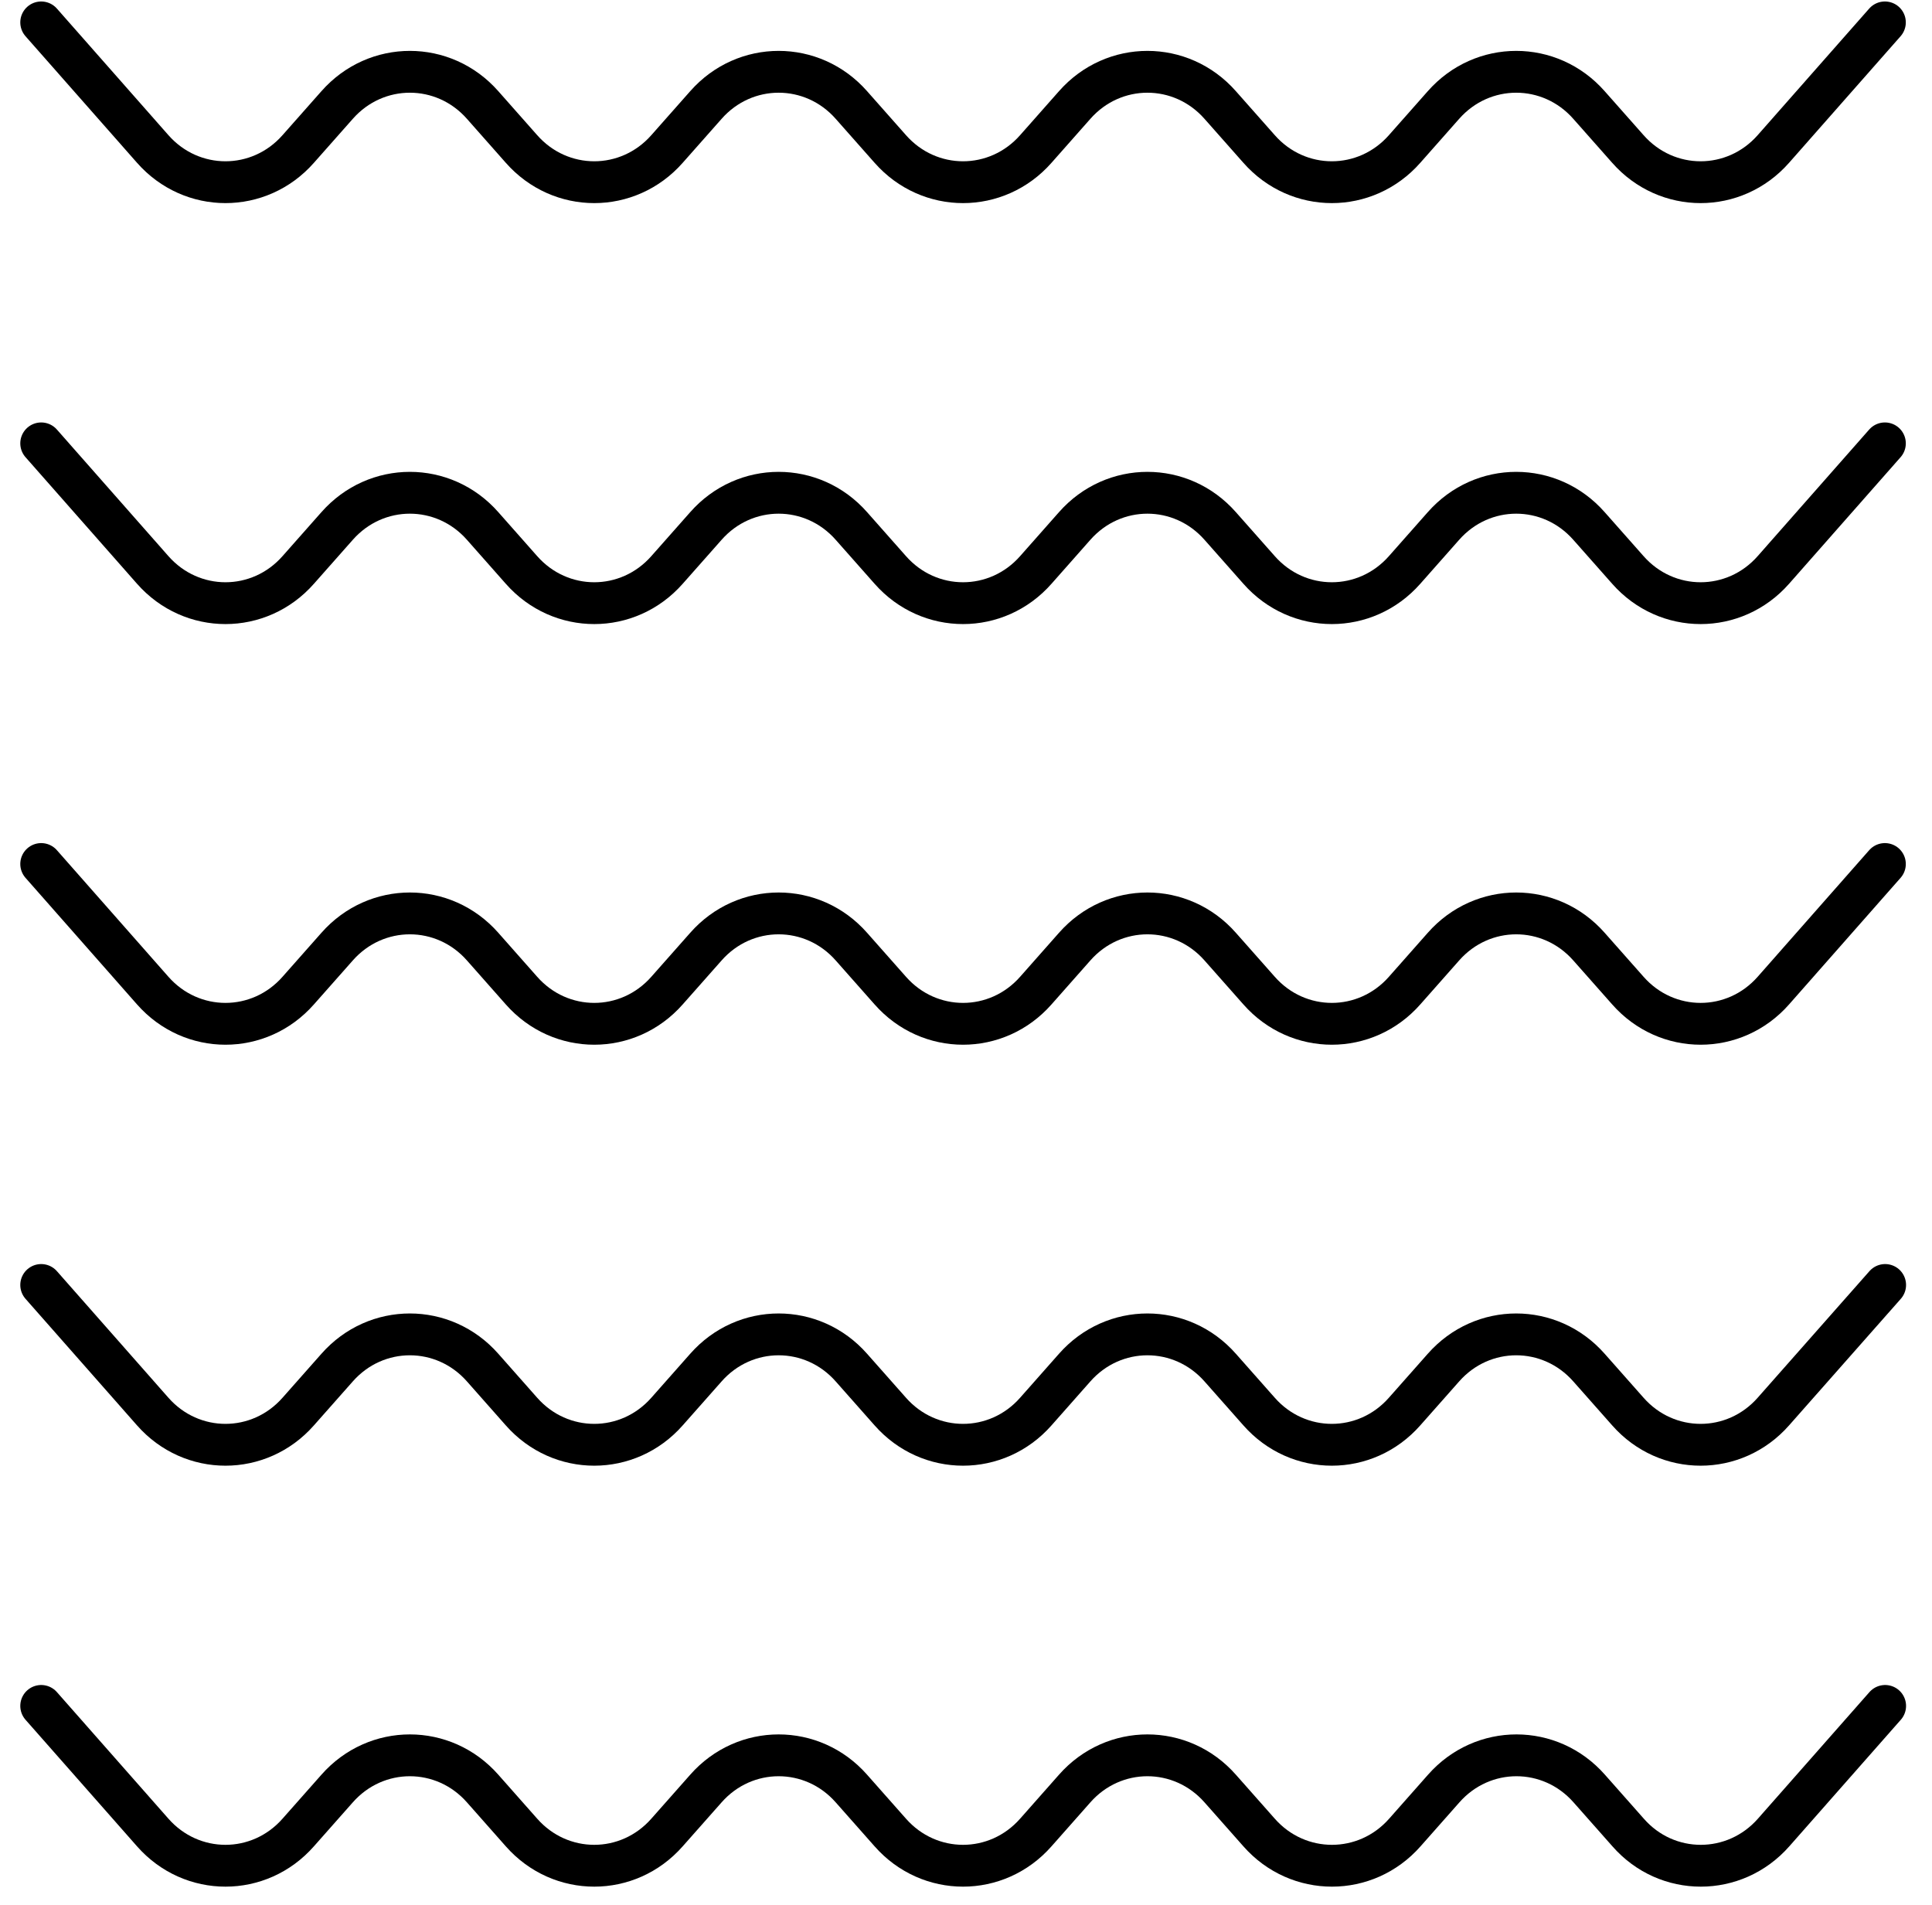
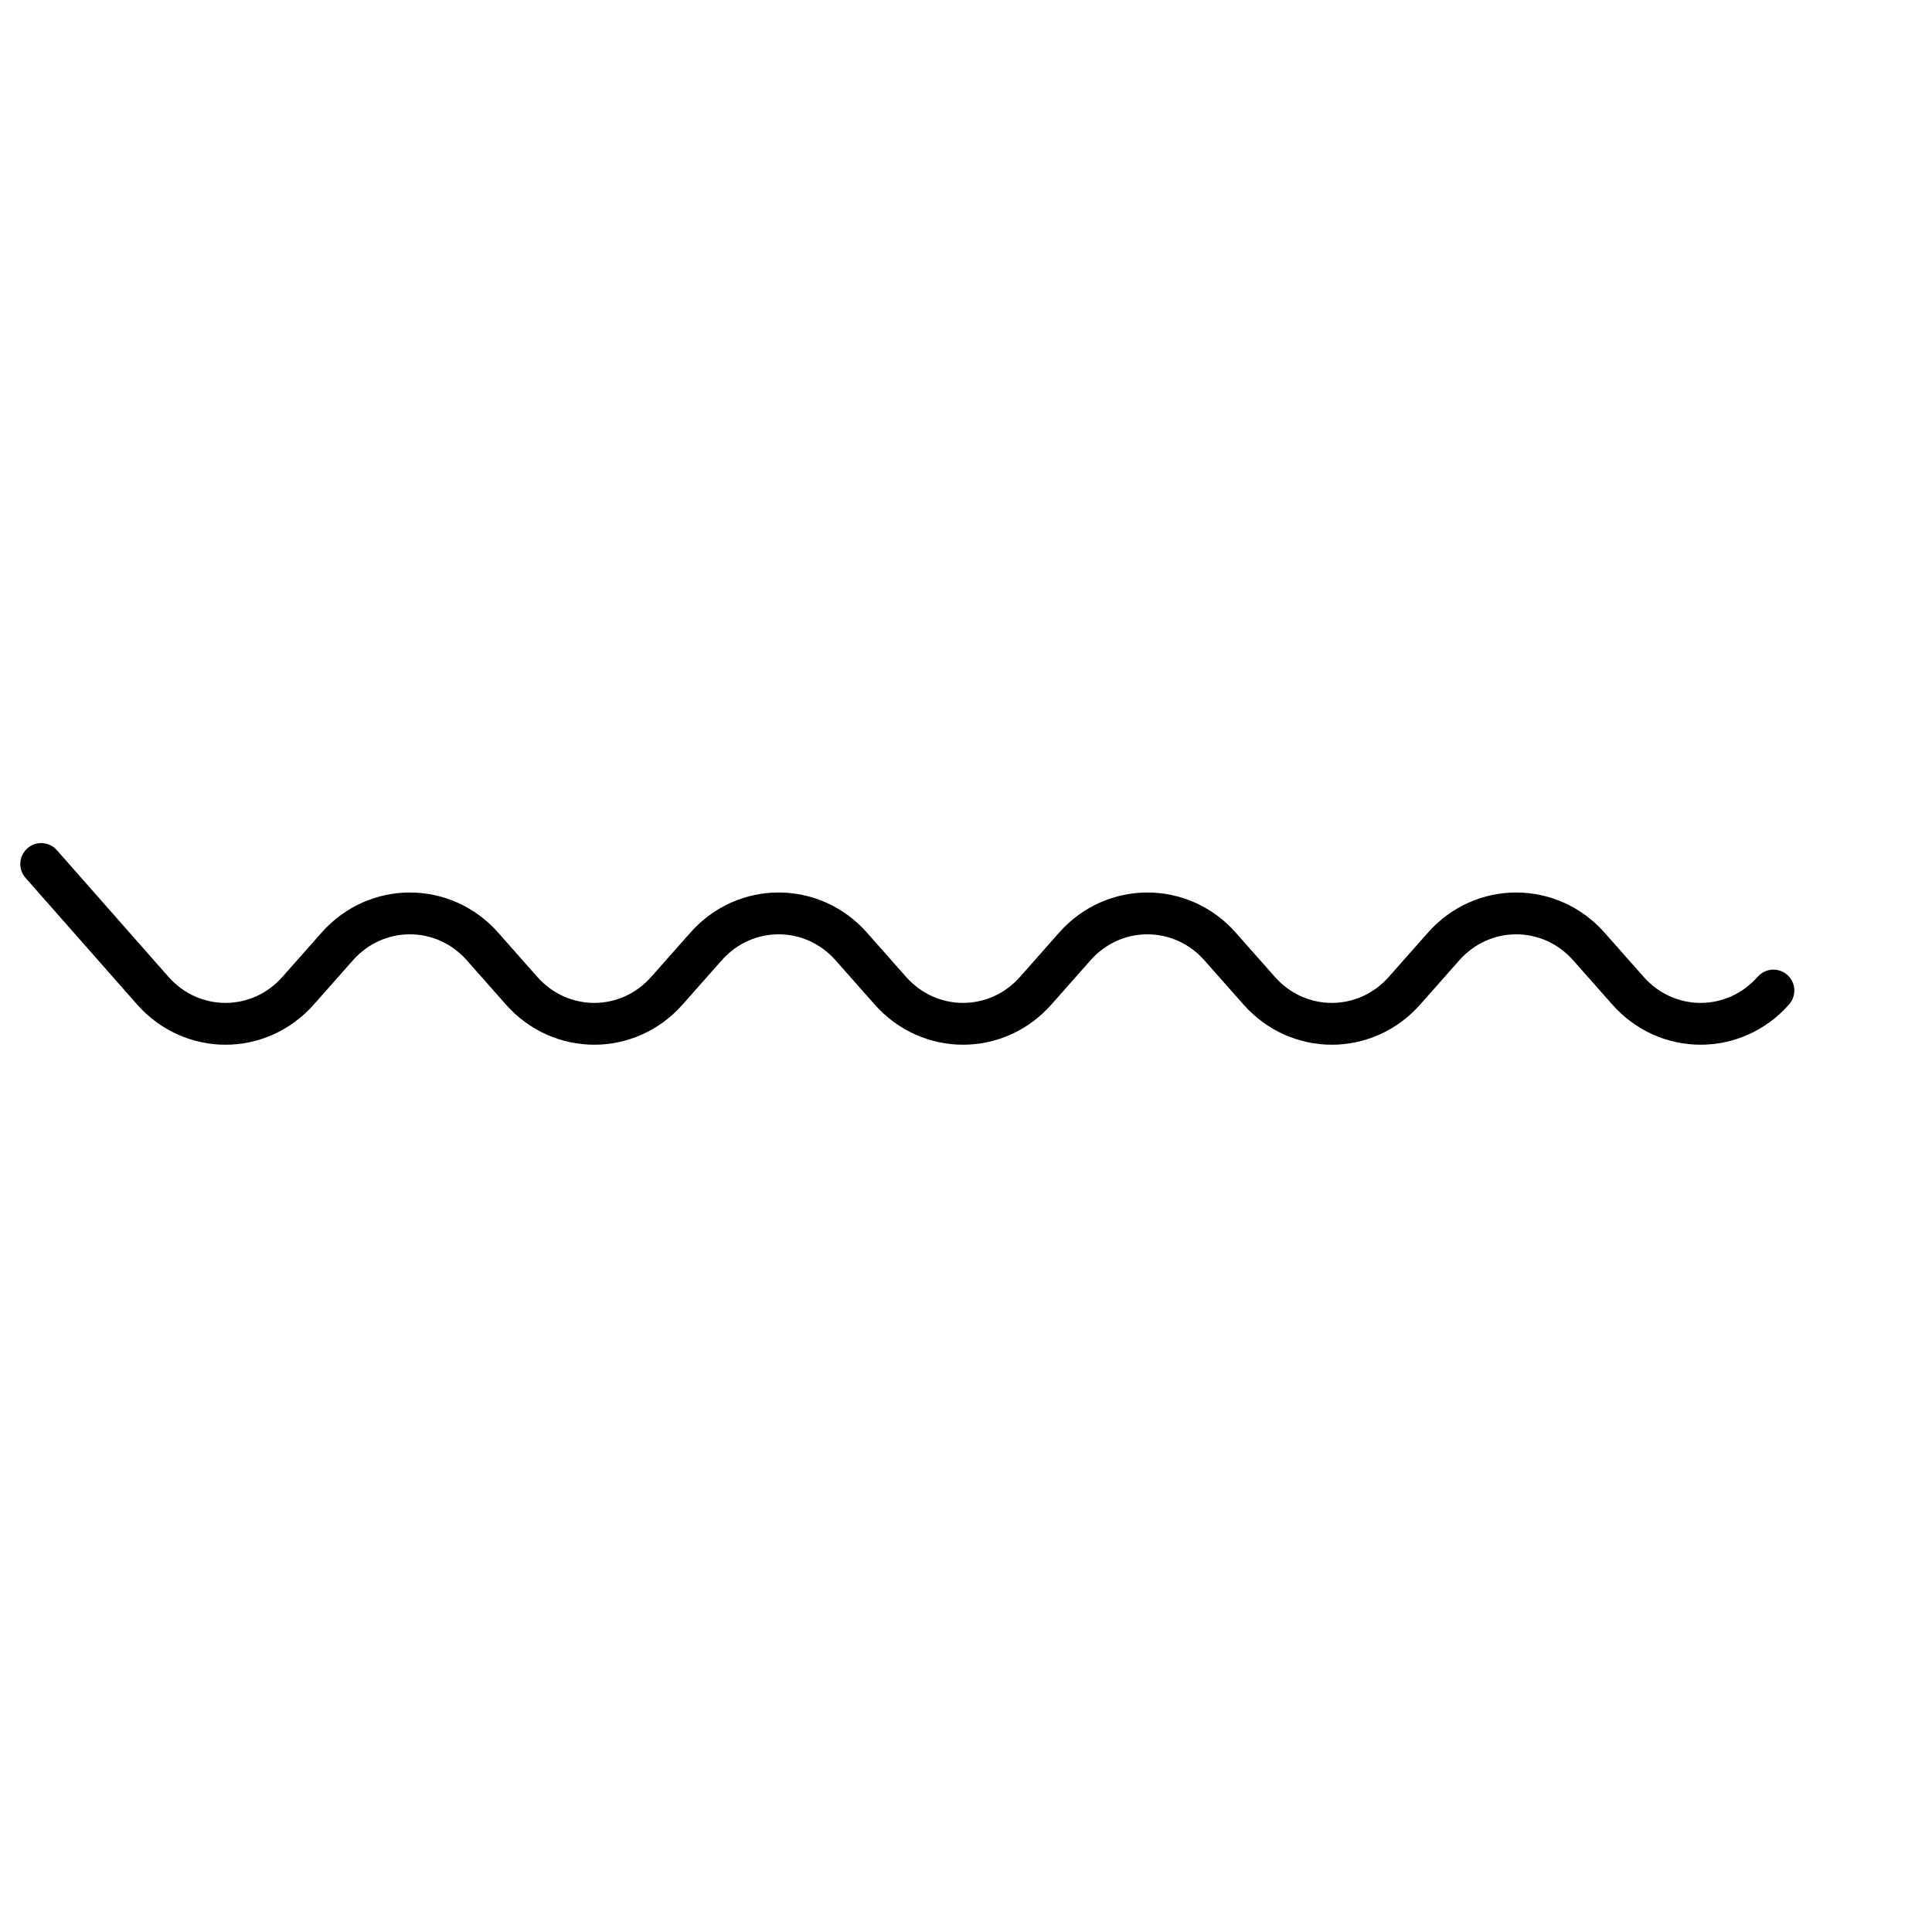
<svg xmlns="http://www.w3.org/2000/svg" width="71" height="70" viewBox="0 0 71 70" fill="none">
-   <path d="M1.514 62.69L5.611 67.34C7.045 68.971 9.527 68.971 10.961 67.34L12.387 65.728C13.822 64.098 16.303 64.098 17.738 65.728L19.163 67.34C20.598 68.971 23.079 68.971 24.514 67.34L25.94 65.728C27.374 64.098 29.856 64.098 31.29 65.728L32.716 67.34C34.151 68.971 36.632 68.971 38.067 67.34L39.492 65.728C40.927 64.098 43.408 64.098 44.843 65.728L46.269 67.34C47.703 68.971 50.194 68.971 51.629 67.34L53.054 65.728C54.489 64.098 56.97 64.098 58.405 65.728L59.831 67.34C61.256 68.971 63.746 68.971 65.181 67.34L69.278 62.69" stroke="black" stroke-width="1.537" stroke-linecap="round" stroke-linejoin="round" />
-   <path d="M1.514 47.221L5.611 51.871C7.045 53.501 9.527 53.501 10.961 51.871L12.387 50.259C13.822 48.629 16.303 48.629 17.738 50.259L19.163 51.871C20.598 53.501 23.079 53.501 24.514 51.871L25.94 50.259C27.374 48.629 29.856 48.629 31.29 50.259L32.716 51.871C34.151 53.501 36.632 53.501 38.067 51.871L39.492 50.259C40.927 48.629 43.408 48.629 44.843 50.259L46.269 51.871C47.703 53.501 50.185 53.501 51.619 51.871L53.045 50.259C54.48 48.629 56.961 48.629 58.396 50.259L59.822 51.871C61.256 53.501 63.737 53.501 65.172 51.871L69.278 47.221" stroke="black" stroke-width="1.537" stroke-linecap="round" stroke-linejoin="round" />
-   <path d="M1.514 31.751L5.611 36.401C7.045 38.031 9.527 38.031 10.961 36.401L12.387 34.789C13.822 33.159 16.303 33.159 17.738 34.789L19.163 36.401C20.598 38.031 23.079 38.031 24.514 36.401L25.94 34.789C27.374 33.159 29.856 33.159 31.29 34.789L32.716 36.401C34.151 38.031 36.632 38.031 38.067 36.401L39.492 34.789C40.927 33.159 43.408 33.159 44.843 34.789L46.269 36.401C47.703 38.031 50.185 38.031 51.62 36.401L53.045 34.789C54.48 33.159 56.961 33.159 58.396 34.789L59.822 36.401C61.256 38.031 63.738 38.031 65.172 36.401L69.269 31.751" stroke="black" stroke-width="1.537" stroke-linecap="round" stroke-linejoin="round" />
-   <path d="M1.514 16.293L5.611 20.943C7.045 22.573 9.527 22.573 10.961 20.943L12.387 19.331C13.822 17.701 16.303 17.701 17.738 19.331L19.163 20.943C20.598 22.573 23.079 22.573 24.514 20.943L25.94 19.331C27.374 17.701 29.856 17.701 31.29 19.331L32.716 20.943C34.151 22.573 36.632 22.573 38.067 20.943L39.492 19.331C40.927 17.701 43.408 17.701 44.843 19.331L46.269 20.943C47.703 22.573 50.185 22.573 51.62 20.943L53.045 19.331C54.48 17.701 56.961 17.701 58.396 19.331L59.822 20.943C61.256 22.573 63.738 22.573 65.172 20.943L69.269 16.293" stroke="black" stroke-width="1.537" stroke-linecap="round" stroke-linejoin="round" />
-   <path d="M1.514 0.823L5.611 5.473C7.045 7.103 9.527 7.103 10.961 5.473L12.387 3.861C13.822 2.231 16.303 2.231 17.738 3.861L19.163 5.473C20.598 7.103 23.079 7.103 24.514 5.473L25.94 3.861C27.374 2.231 29.856 2.231 31.29 3.861L32.716 5.473C34.151 7.103 36.632 7.103 38.067 5.473L39.492 3.861C40.927 2.231 43.408 2.231 44.843 3.861L46.269 5.473C47.703 7.103 50.185 7.103 51.62 5.473L53.045 3.861C54.48 2.231 56.961 2.231 58.396 3.861L59.822 5.473C61.256 7.103 63.738 7.103 65.172 5.473L69.269 0.823" stroke="black" stroke-width="1.537" stroke-linecap="round" stroke-linejoin="round" />
+   <path d="M1.514 31.751L5.611 36.401C7.045 38.031 9.527 38.031 10.961 36.401L12.387 34.789C13.822 33.159 16.303 33.159 17.738 34.789L19.163 36.401C20.598 38.031 23.079 38.031 24.514 36.401L25.94 34.789C27.374 33.159 29.856 33.159 31.29 34.789L32.716 36.401C34.151 38.031 36.632 38.031 38.067 36.401L39.492 34.789C40.927 33.159 43.408 33.159 44.843 34.789L46.269 36.401C47.703 38.031 50.185 38.031 51.62 36.401L53.045 34.789C54.48 33.159 56.961 33.159 58.396 34.789L59.822 36.401C61.256 38.031 63.738 38.031 65.172 36.401" stroke="black" stroke-width="1.537" stroke-linecap="round" stroke-linejoin="round" />
</svg>